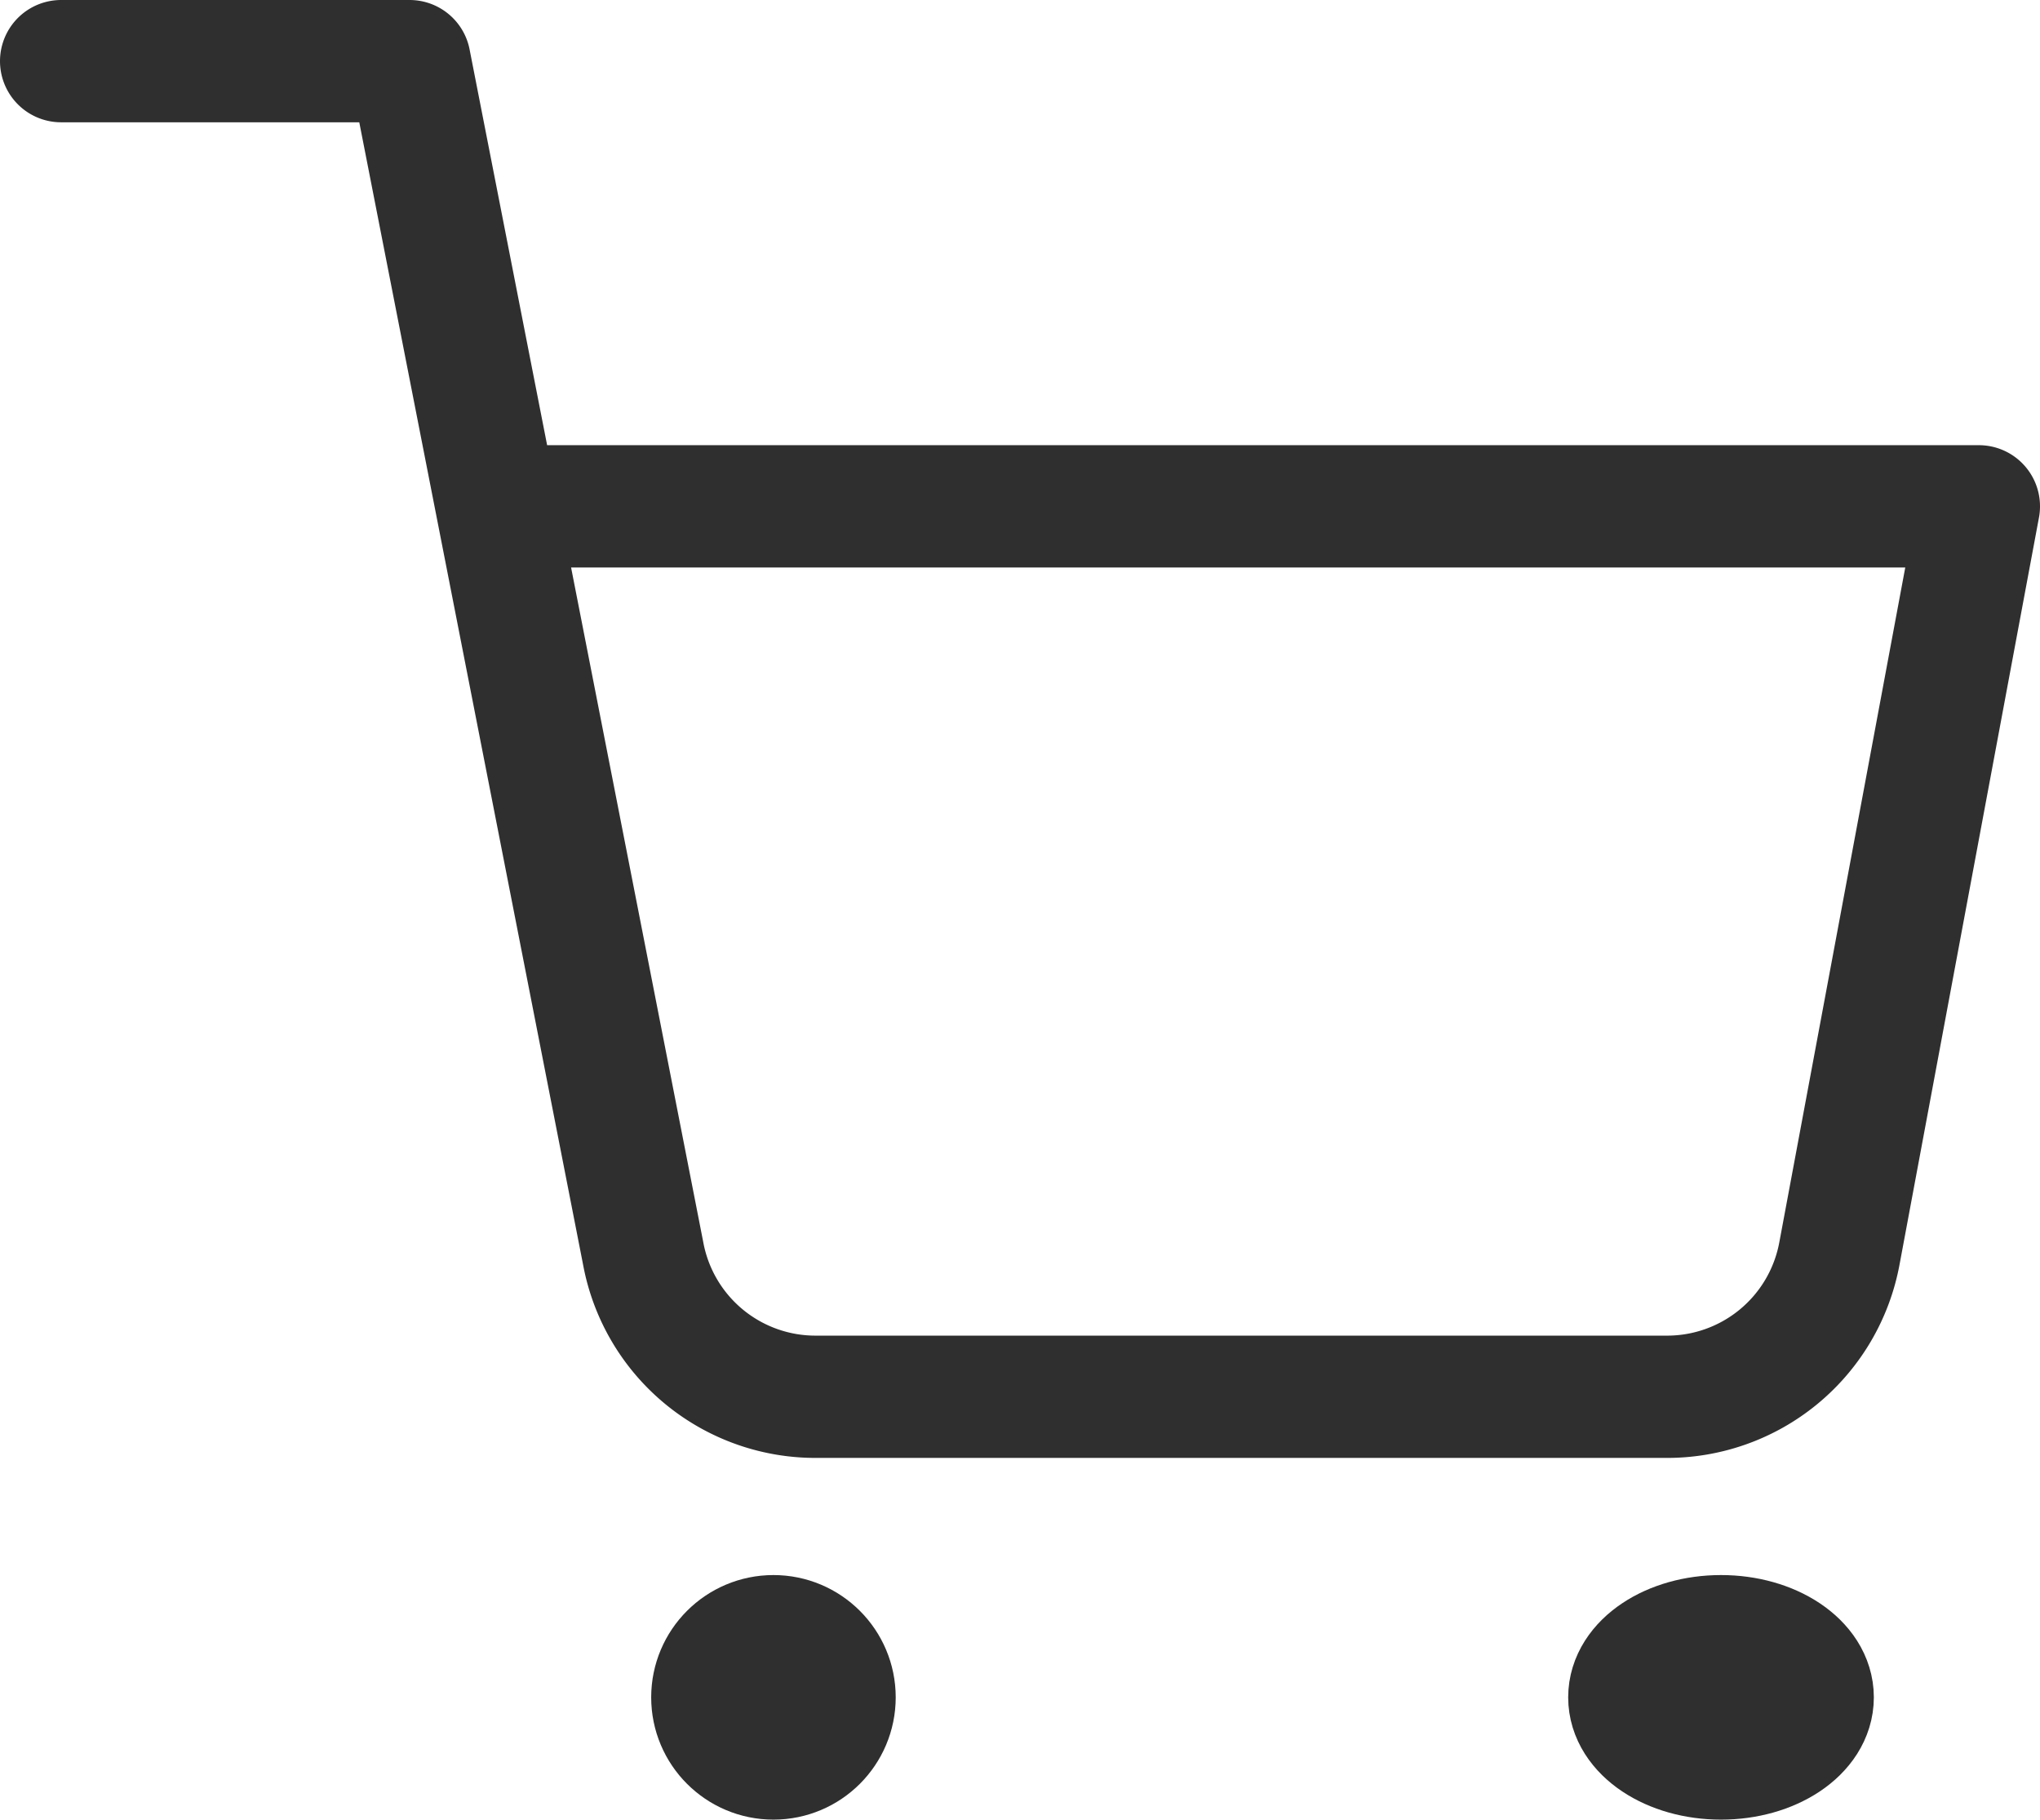
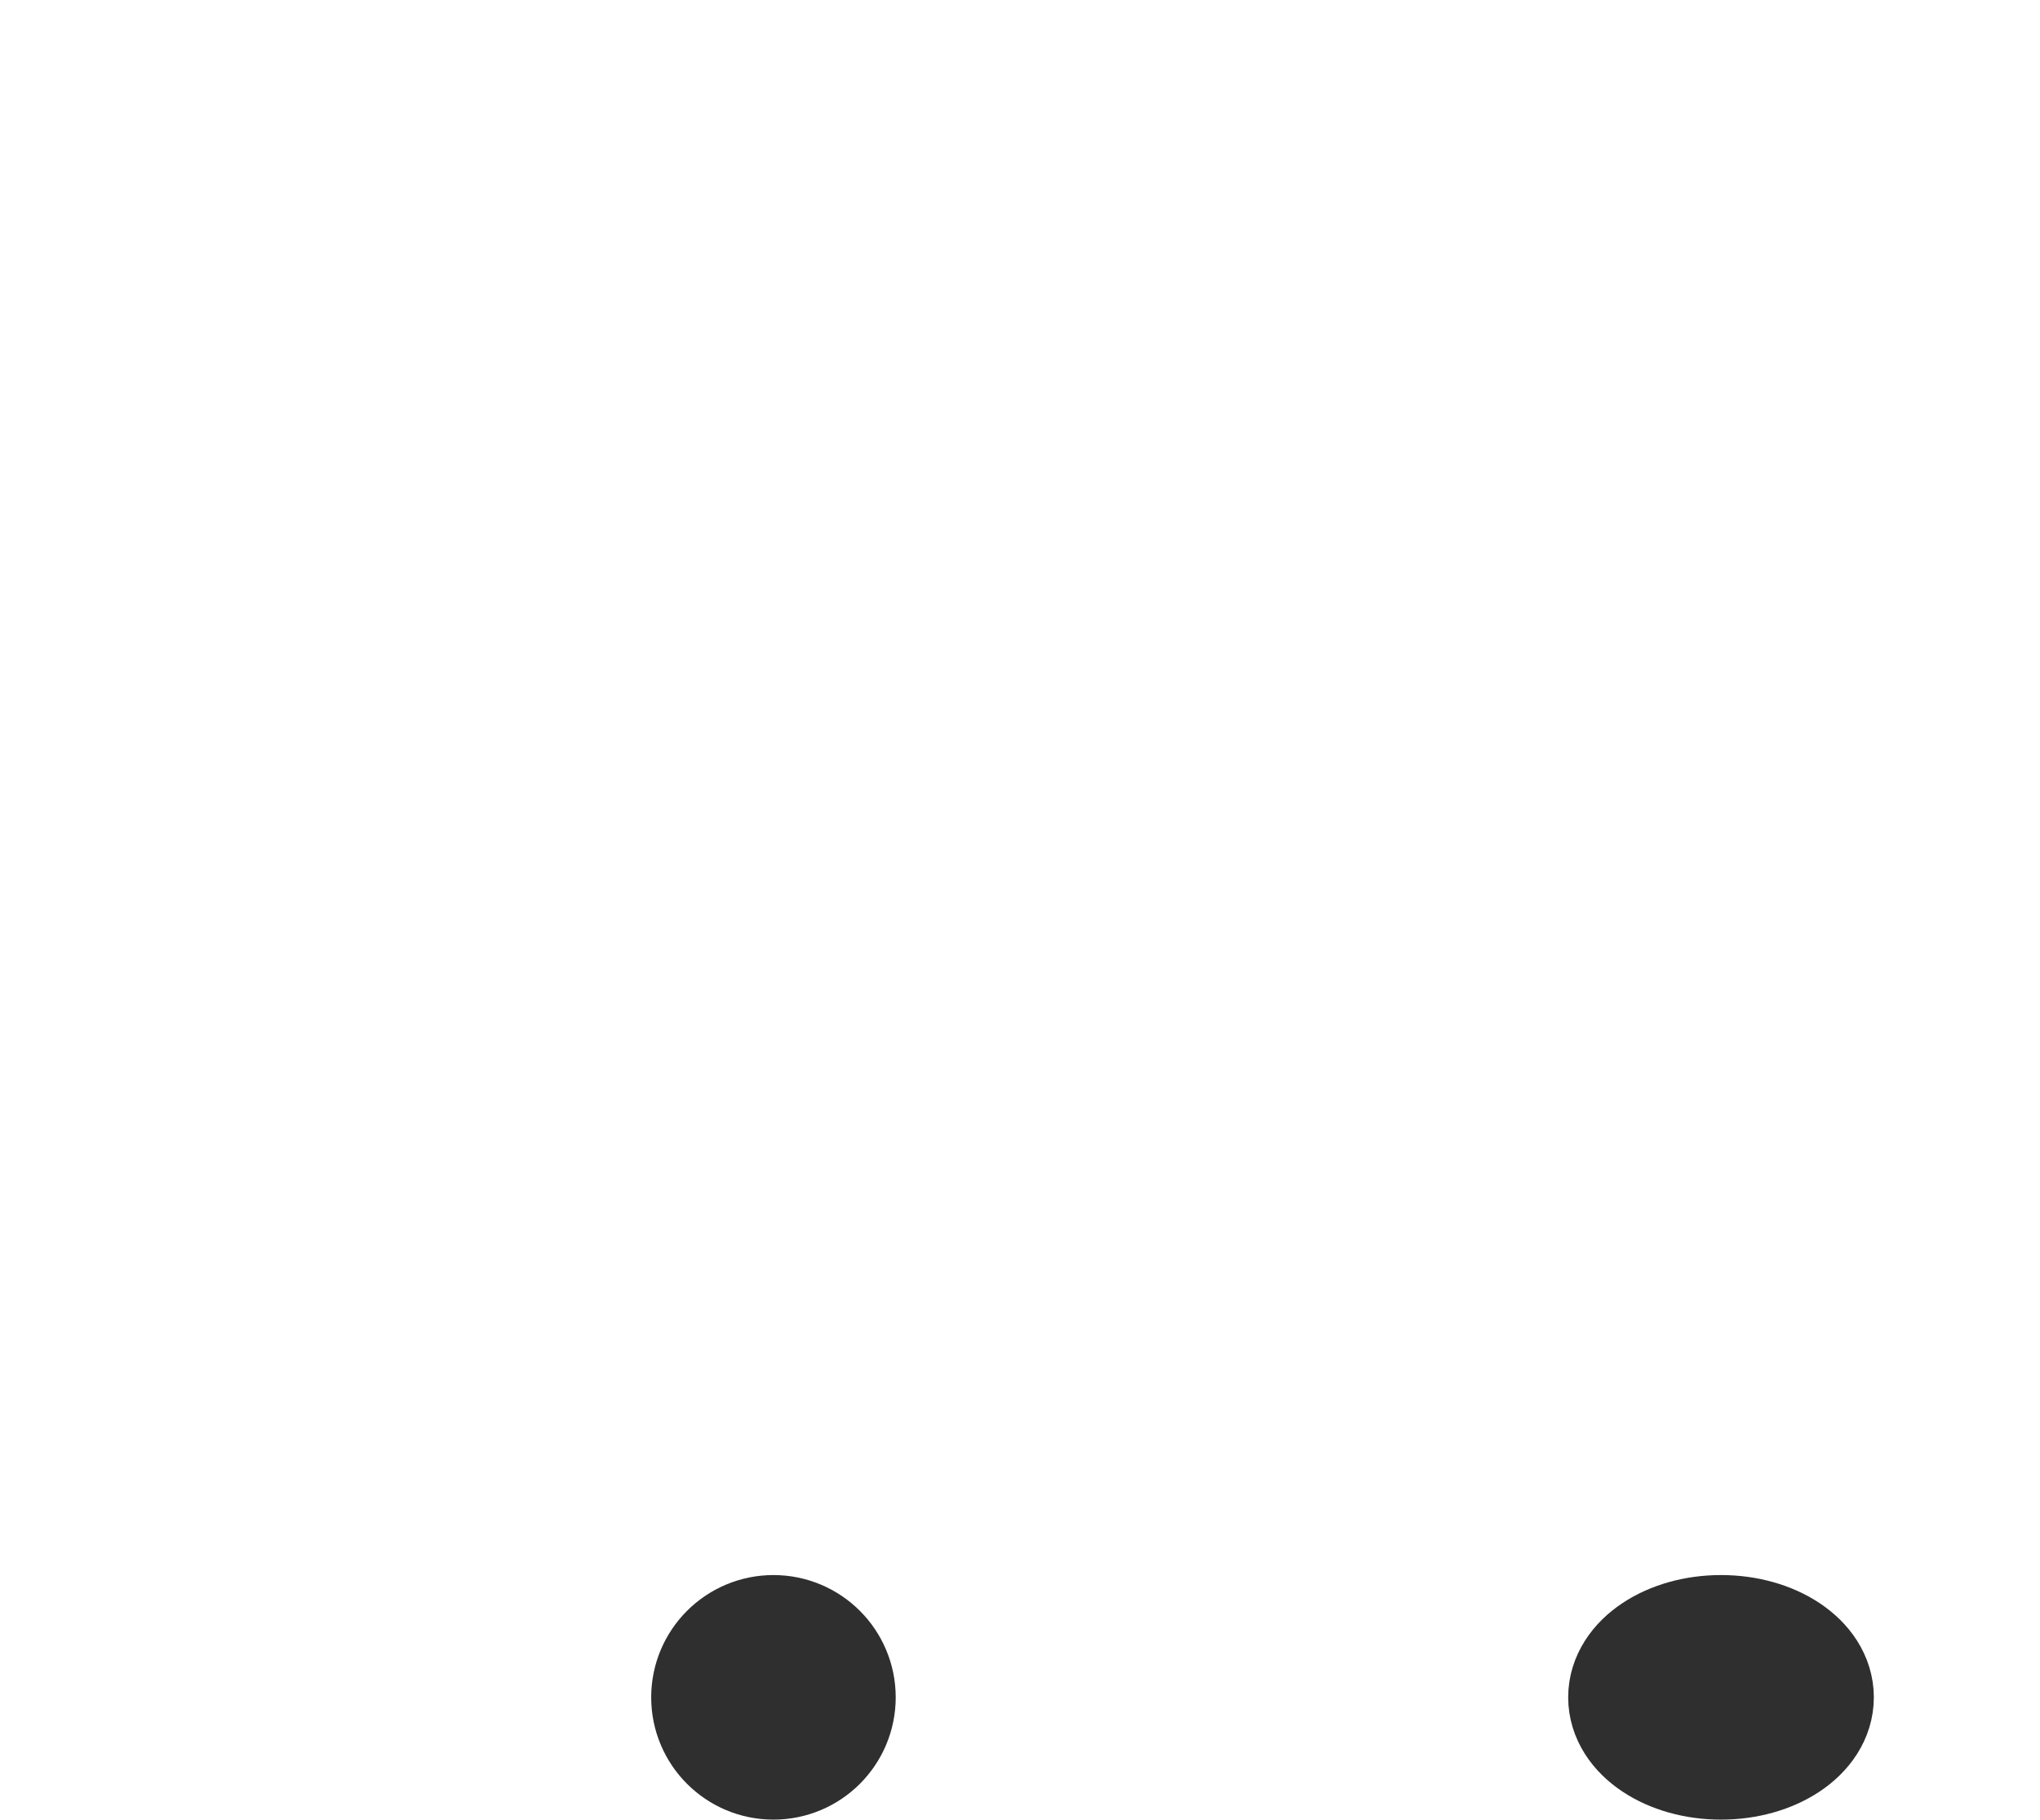
<svg xmlns="http://www.w3.org/2000/svg" width="33.37" height="29.76" viewBox="0 0 33.37 29.76">
  <g id="shopping-cart_1_" data-name="shopping-cart (1)" transform="translate(1 1)">
    <circle id="Ellipse_1" data-name="Ellipse 1" cx="1" cy="1" r="1" transform="translate(10.652 25.76)" fill="none" stroke="#2f2f2f" stroke-linecap="round" stroke-linejoin="round" stroke-width="2" />
    <ellipse id="Ellipse_2" data-name="Ellipse 2" cx="1.5" cy="1" rx="1.5" ry="1" transform="translate(25.652 25.76)" fill="none" stroke="#2f2f2f" stroke-linecap="round" stroke-linejoin="round" stroke-width="2" />
-     <path id="Path_1" data-name="Path 1" d="M1,1H6.7l3.821,19.5a2.866,2.866,0,0,0,2.852,2.344h13.86A2.866,2.866,0,0,0,30.089,20.5L32.37,8.281H8.13" transform="translate(-1 -1)" fill="none" stroke="#2f2f2f" stroke-linecap="round" stroke-linejoin="round" stroke-width="2" />
  </g>
</svg>